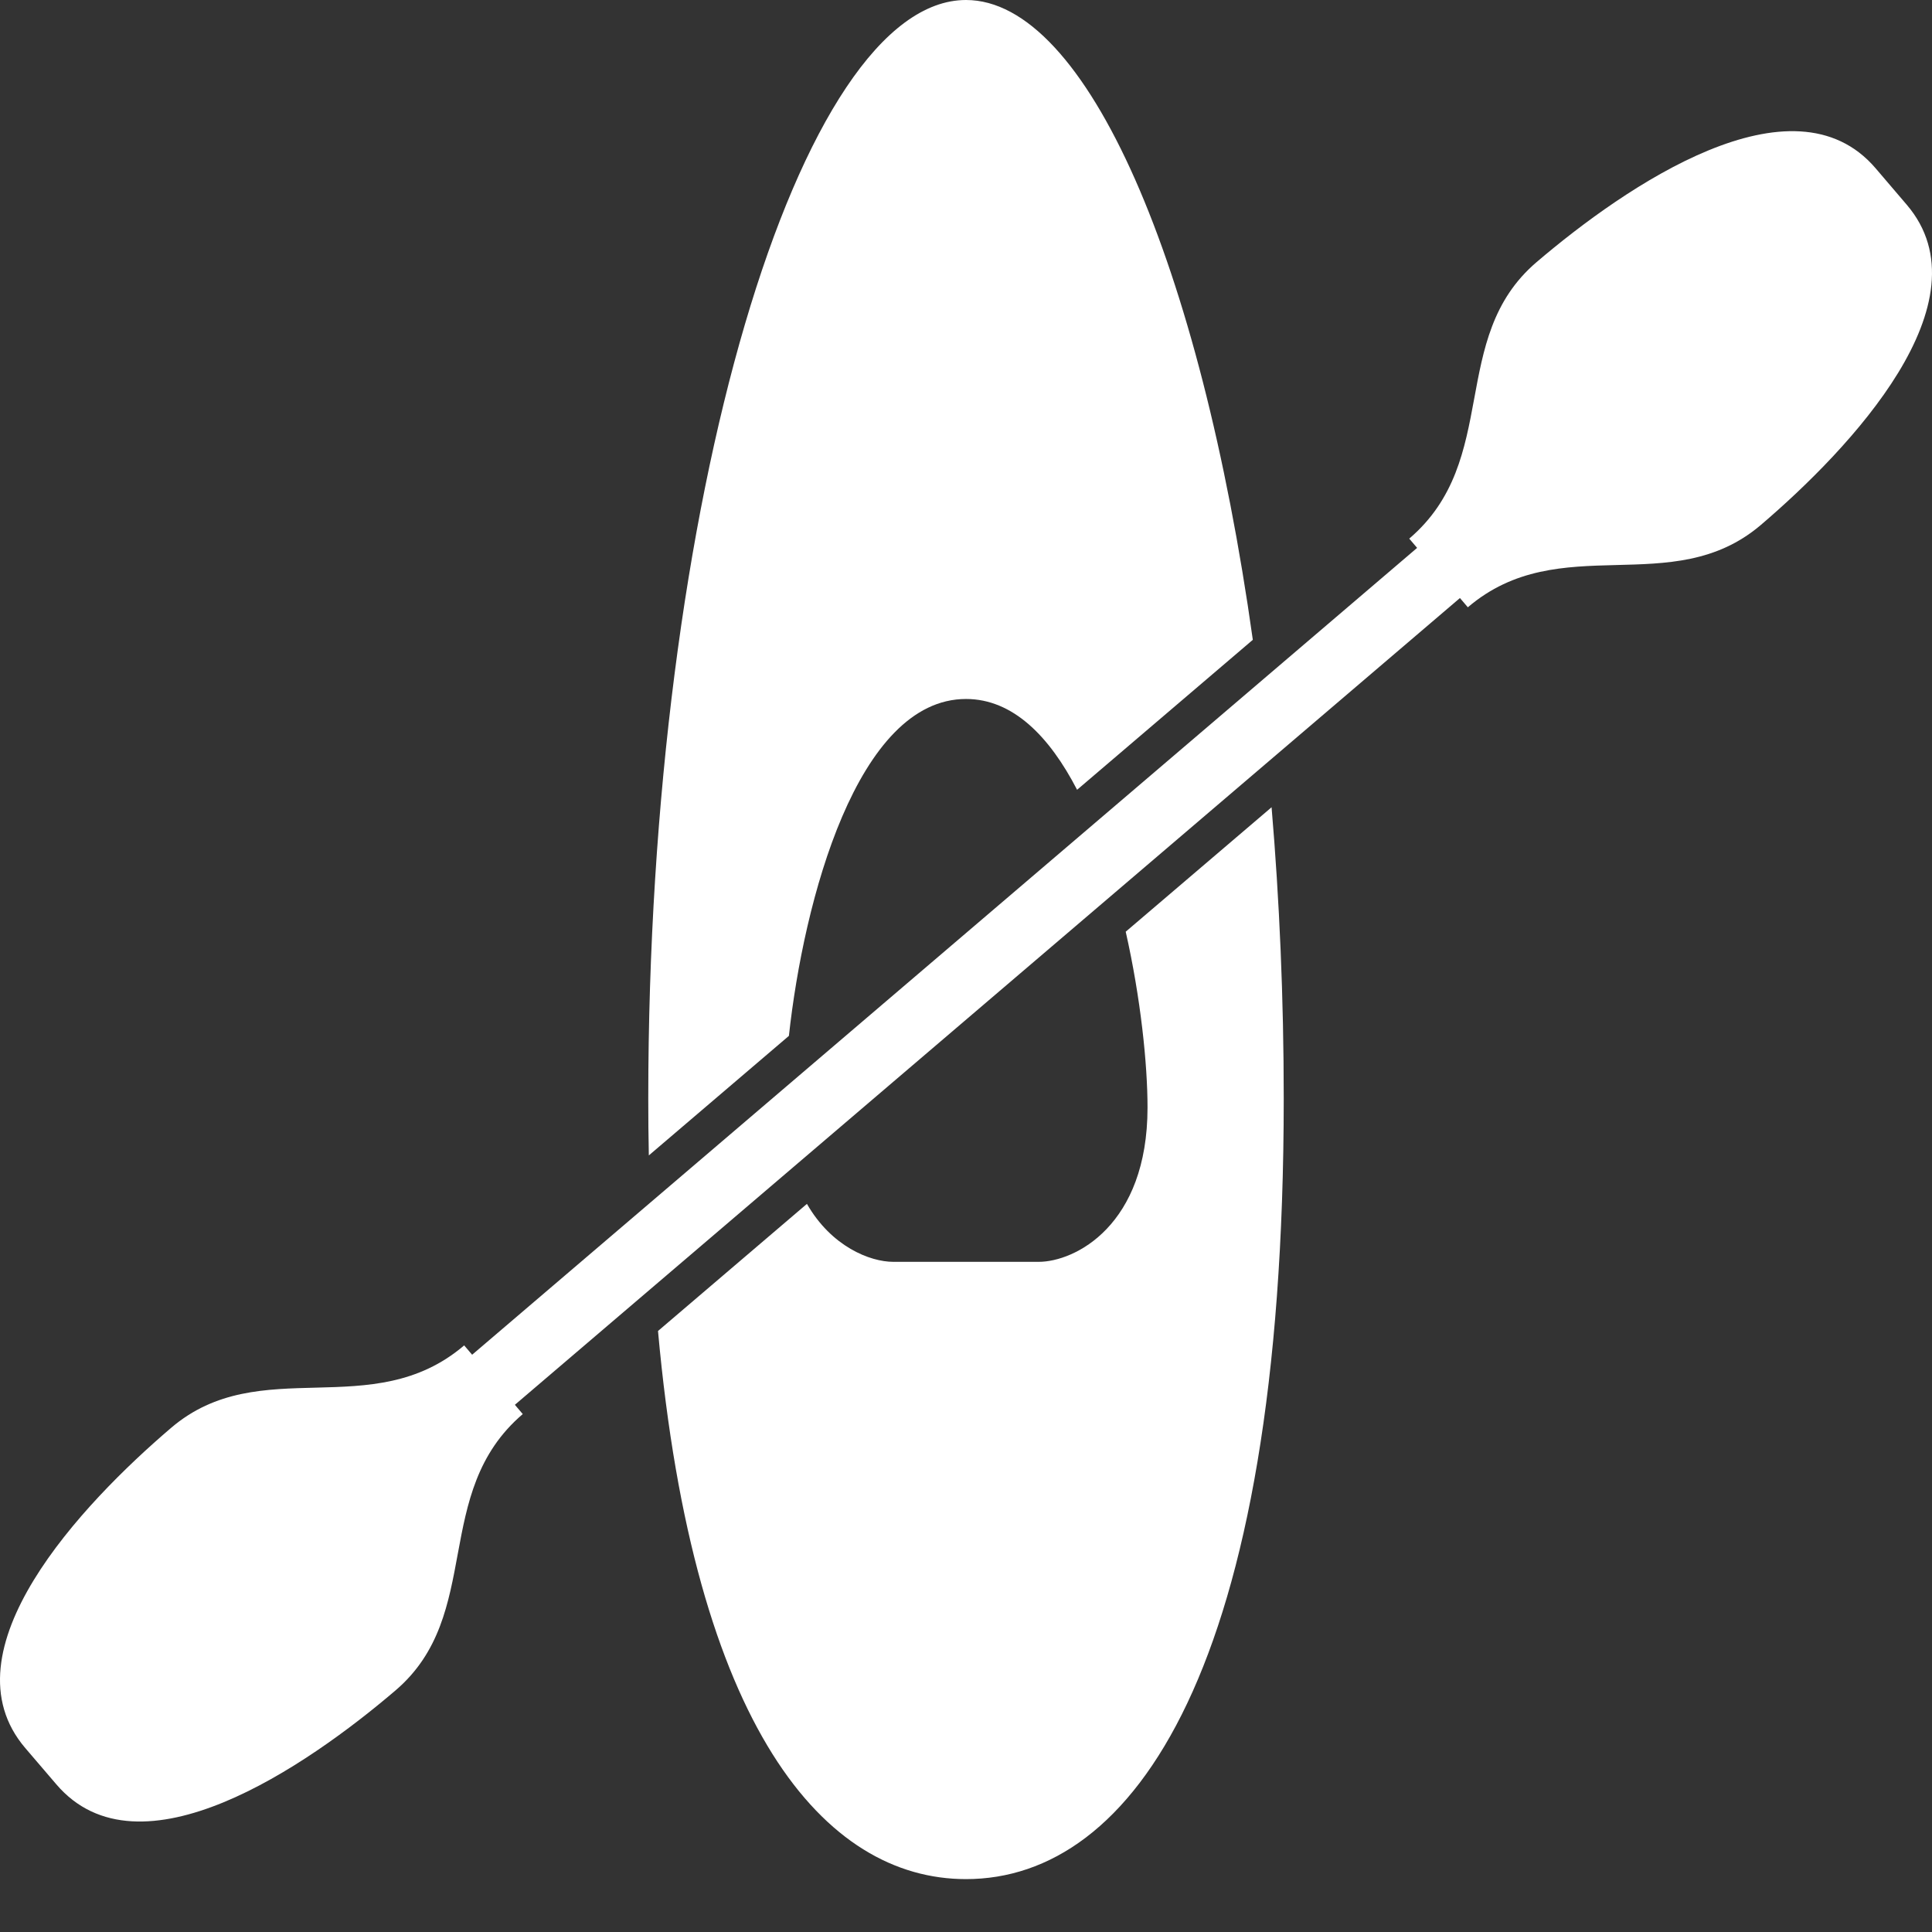
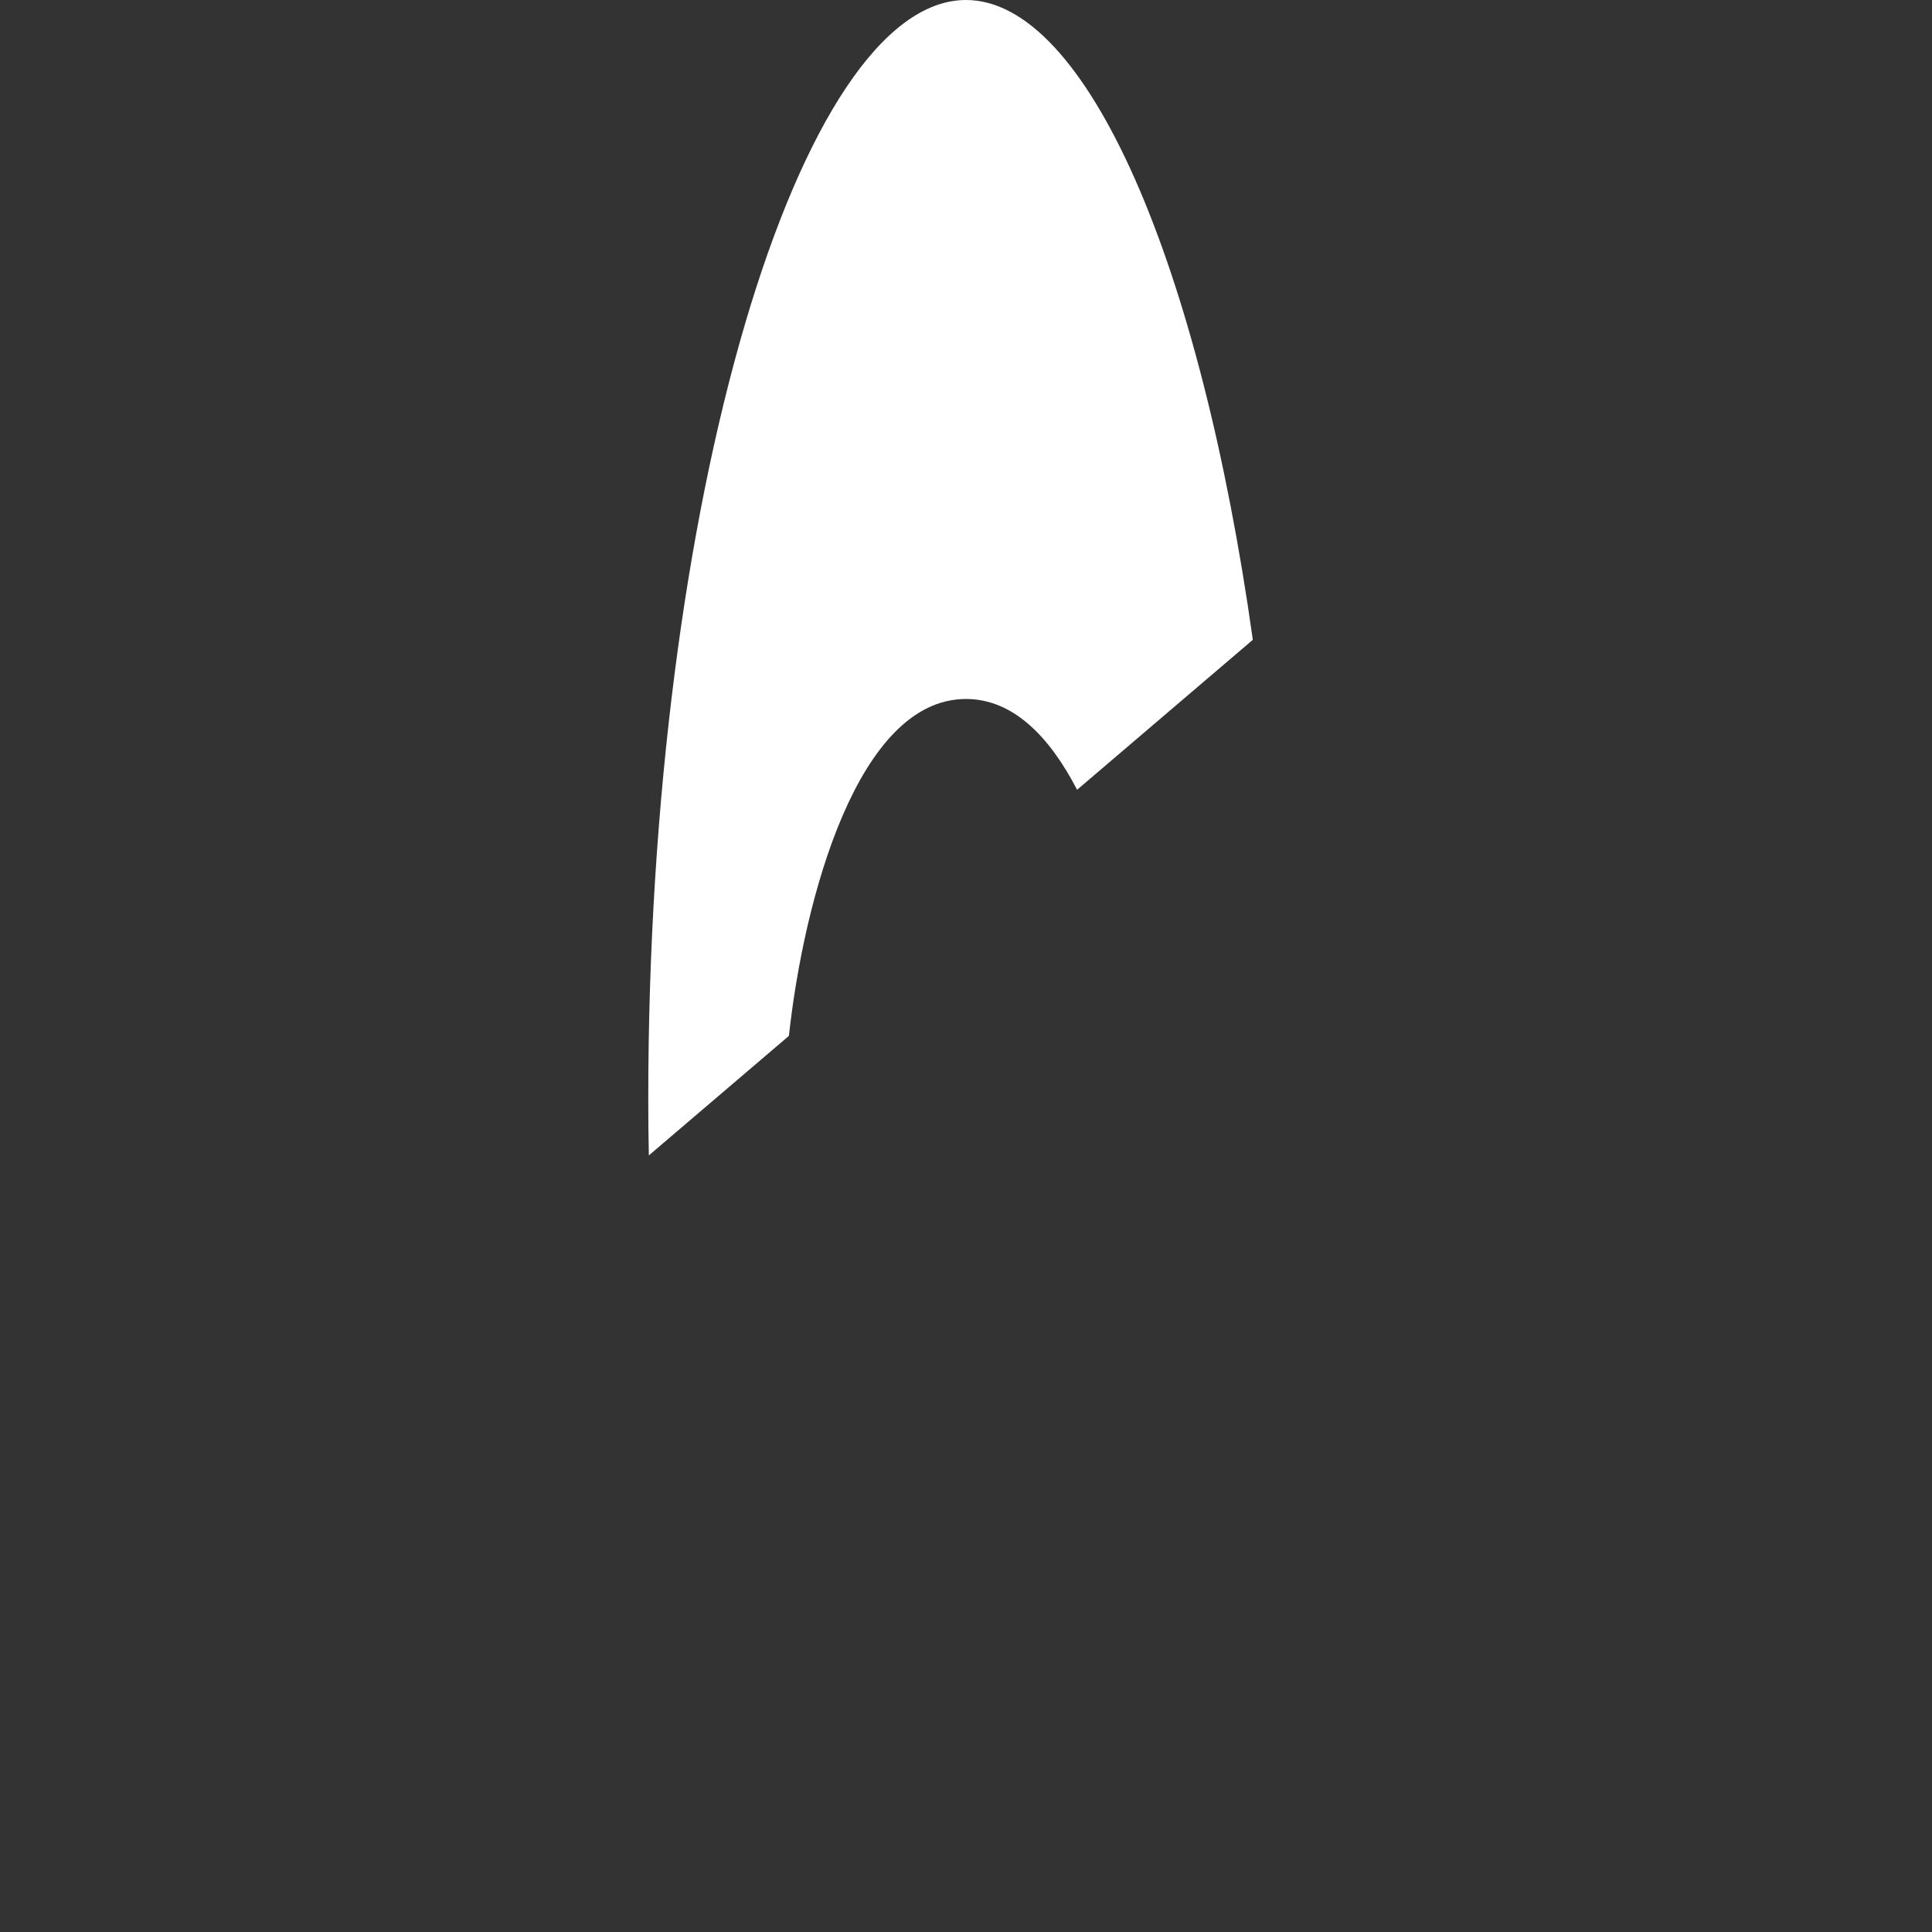
<svg xmlns="http://www.w3.org/2000/svg" width="24" height="24" viewBox="0 0 24 24" fill="none">
  <rect x="0" y="0" width="24" height="24" fill="#333333" stroke="none" />
  <path d="M9.8 12.868C9.984 11.184 10.648 8.683 12 8.683C12.583 8.683 13.037 9.148 13.38 9.811L15.563 7.948C14.909 3.288 13.502 0 12 0C9.937 0 8.053 6.202 8.053 13.645C8.053 13.886 8.055 14.122 8.06 14.353L9.8 12.868Z" fill="white" />
-   <path d="M13.984 11.574C14.171 12.401 14.255 13.222 14.255 13.758C14.255 15.224 13.353 15.675 12.902 15.675H11.098C10.806 15.675 10.327 15.484 10.024 14.955L8.174 16.534C8.62 21.465 10.242 23.343 12 23.343C14.067 23.343 15.947 20.749 15.947 13.645C15.947 12.396 15.894 11.183 15.796 10.028L13.984 11.574Z" fill="white" />
-   <path d="M23.686 2.543L23.3 2.091C22.271 0.886 20.192 2.314 19.087 3.257C17.983 4.2 18.65 5.714 17.506 6.691L17.604 6.806L5.865 16.829L5.766 16.713C4.621 17.69 3.231 16.794 2.126 17.737C1.021 18.68 -0.715 20.51 0.314 21.715L0.7 22.166C1.729 23.371 3.808 21.943 4.912 21C6.017 20.057 5.349 18.544 6.494 17.566L6.396 17.451L18.136 7.429L18.234 7.544C19.379 6.567 20.769 7.463 21.874 6.521C22.979 5.578 24.715 3.748 23.686 2.543Z" fill="white" />
</svg>